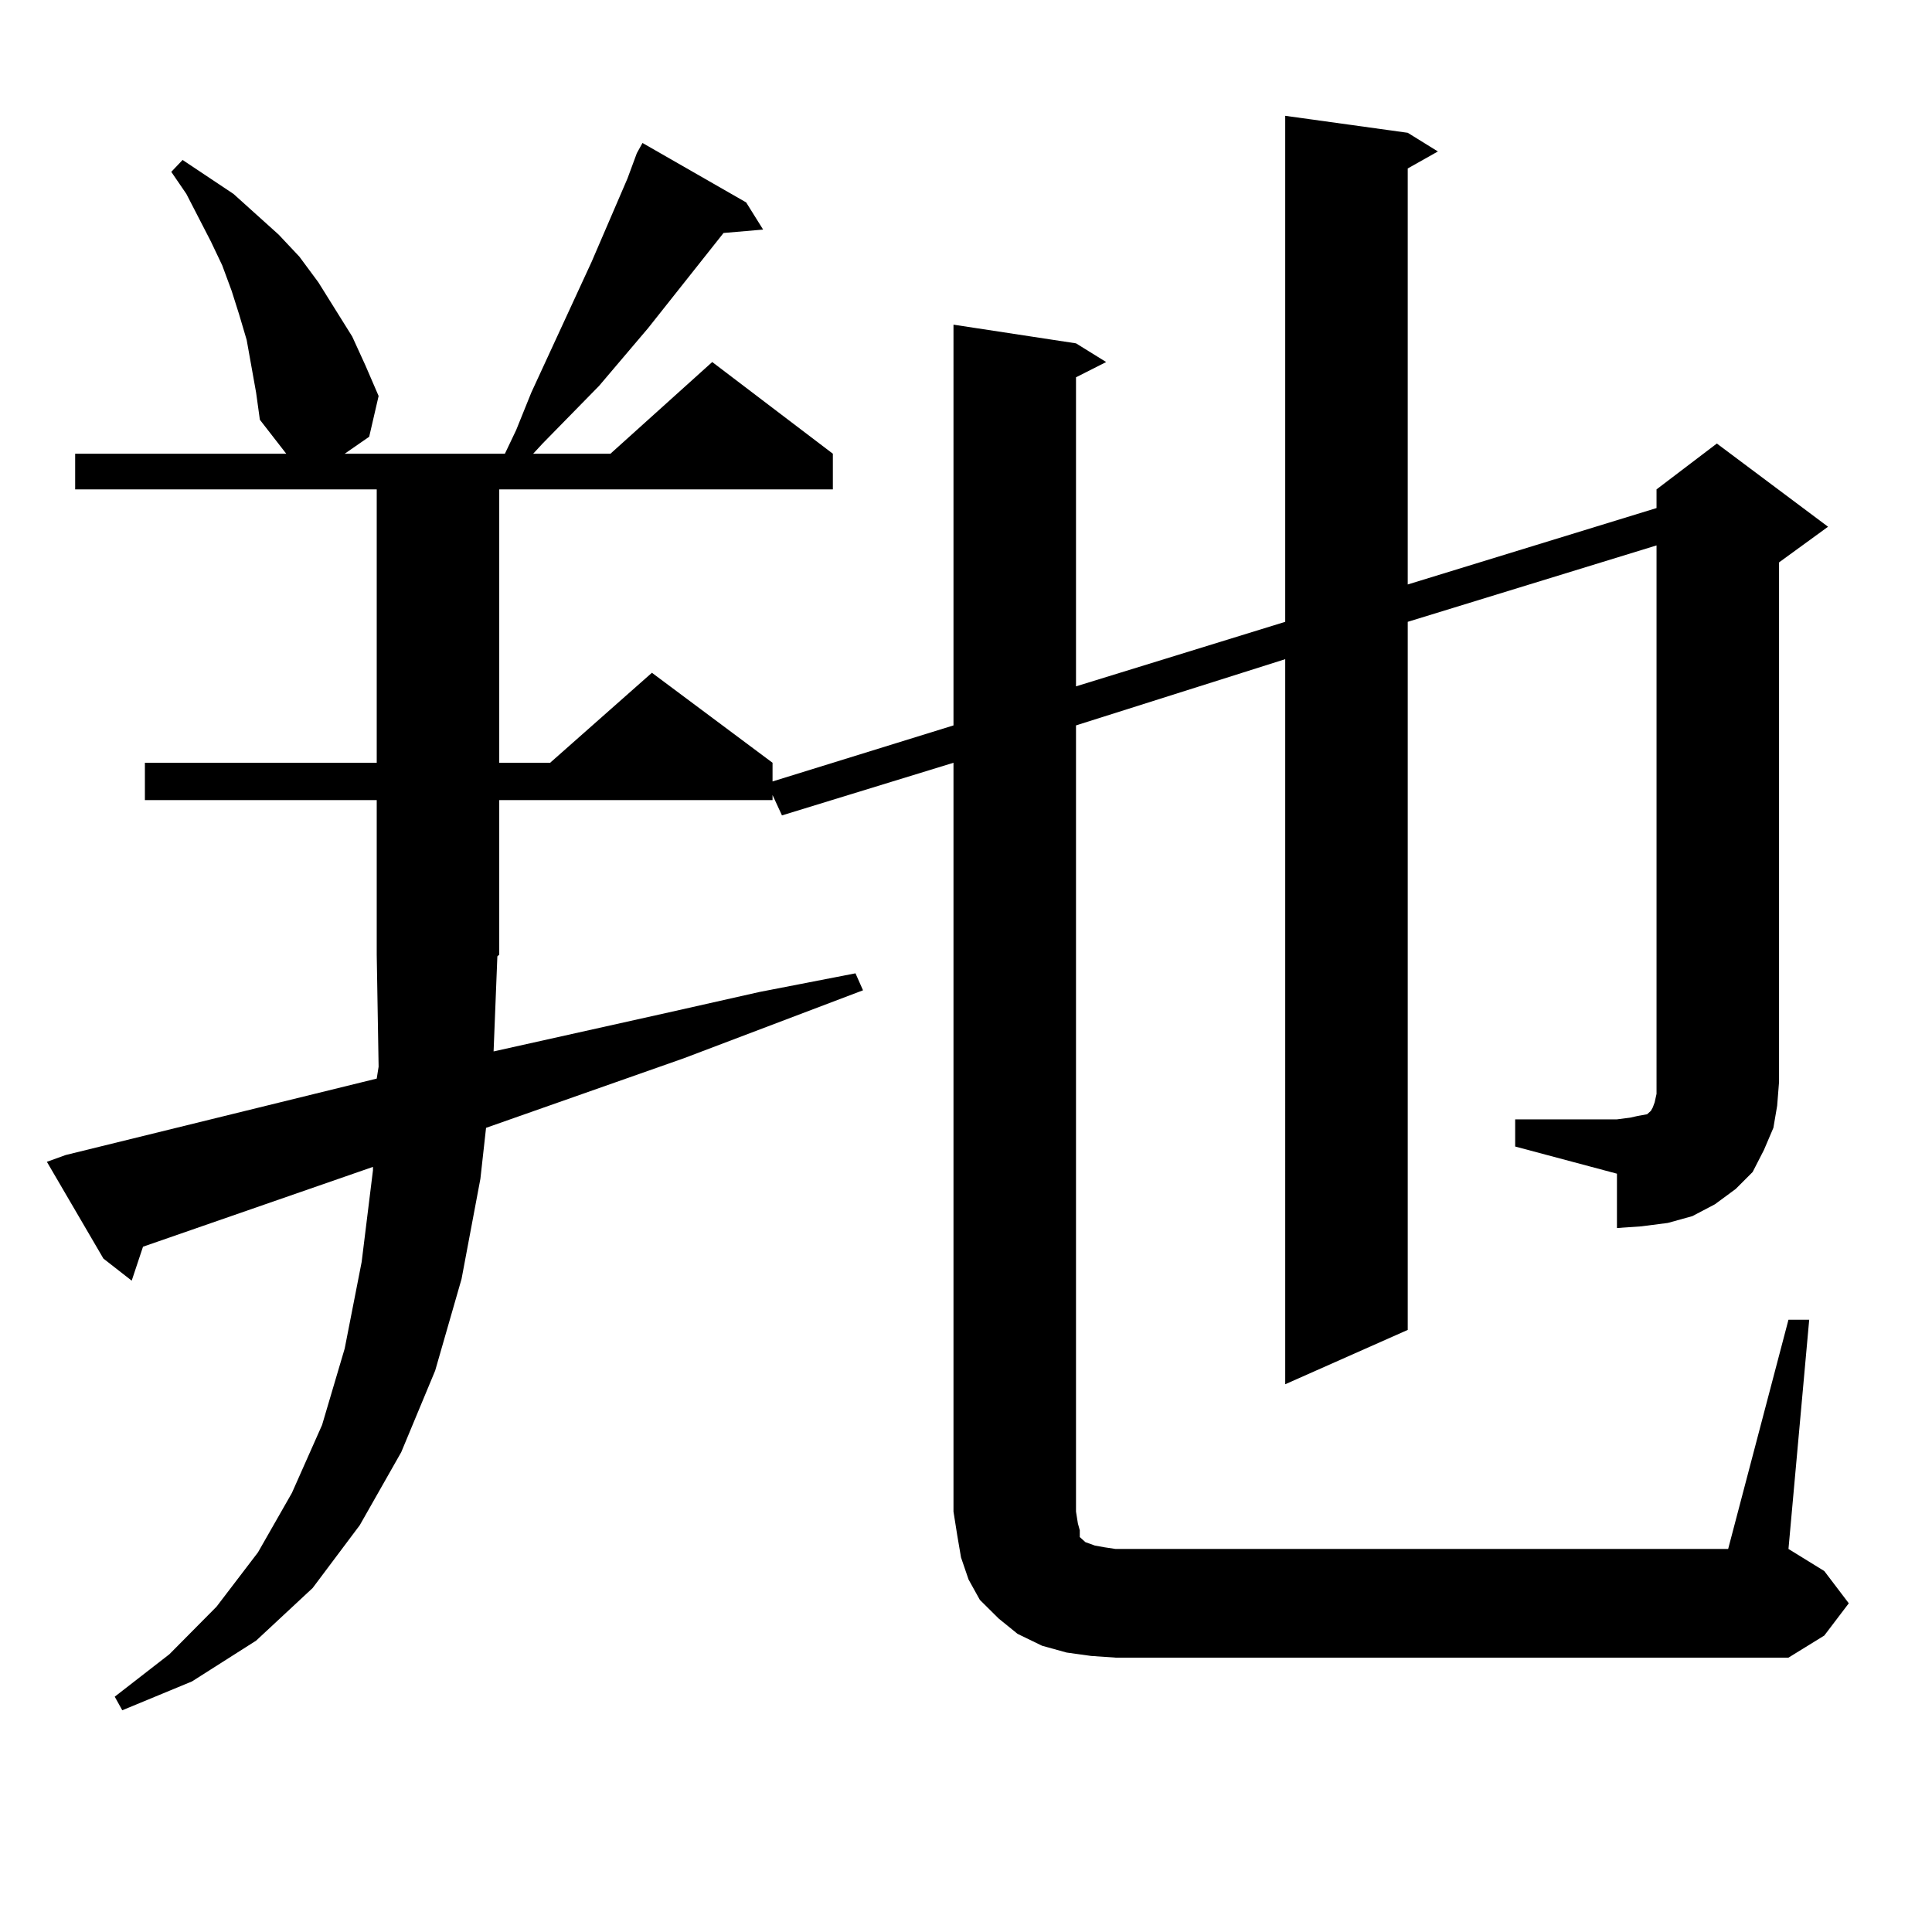
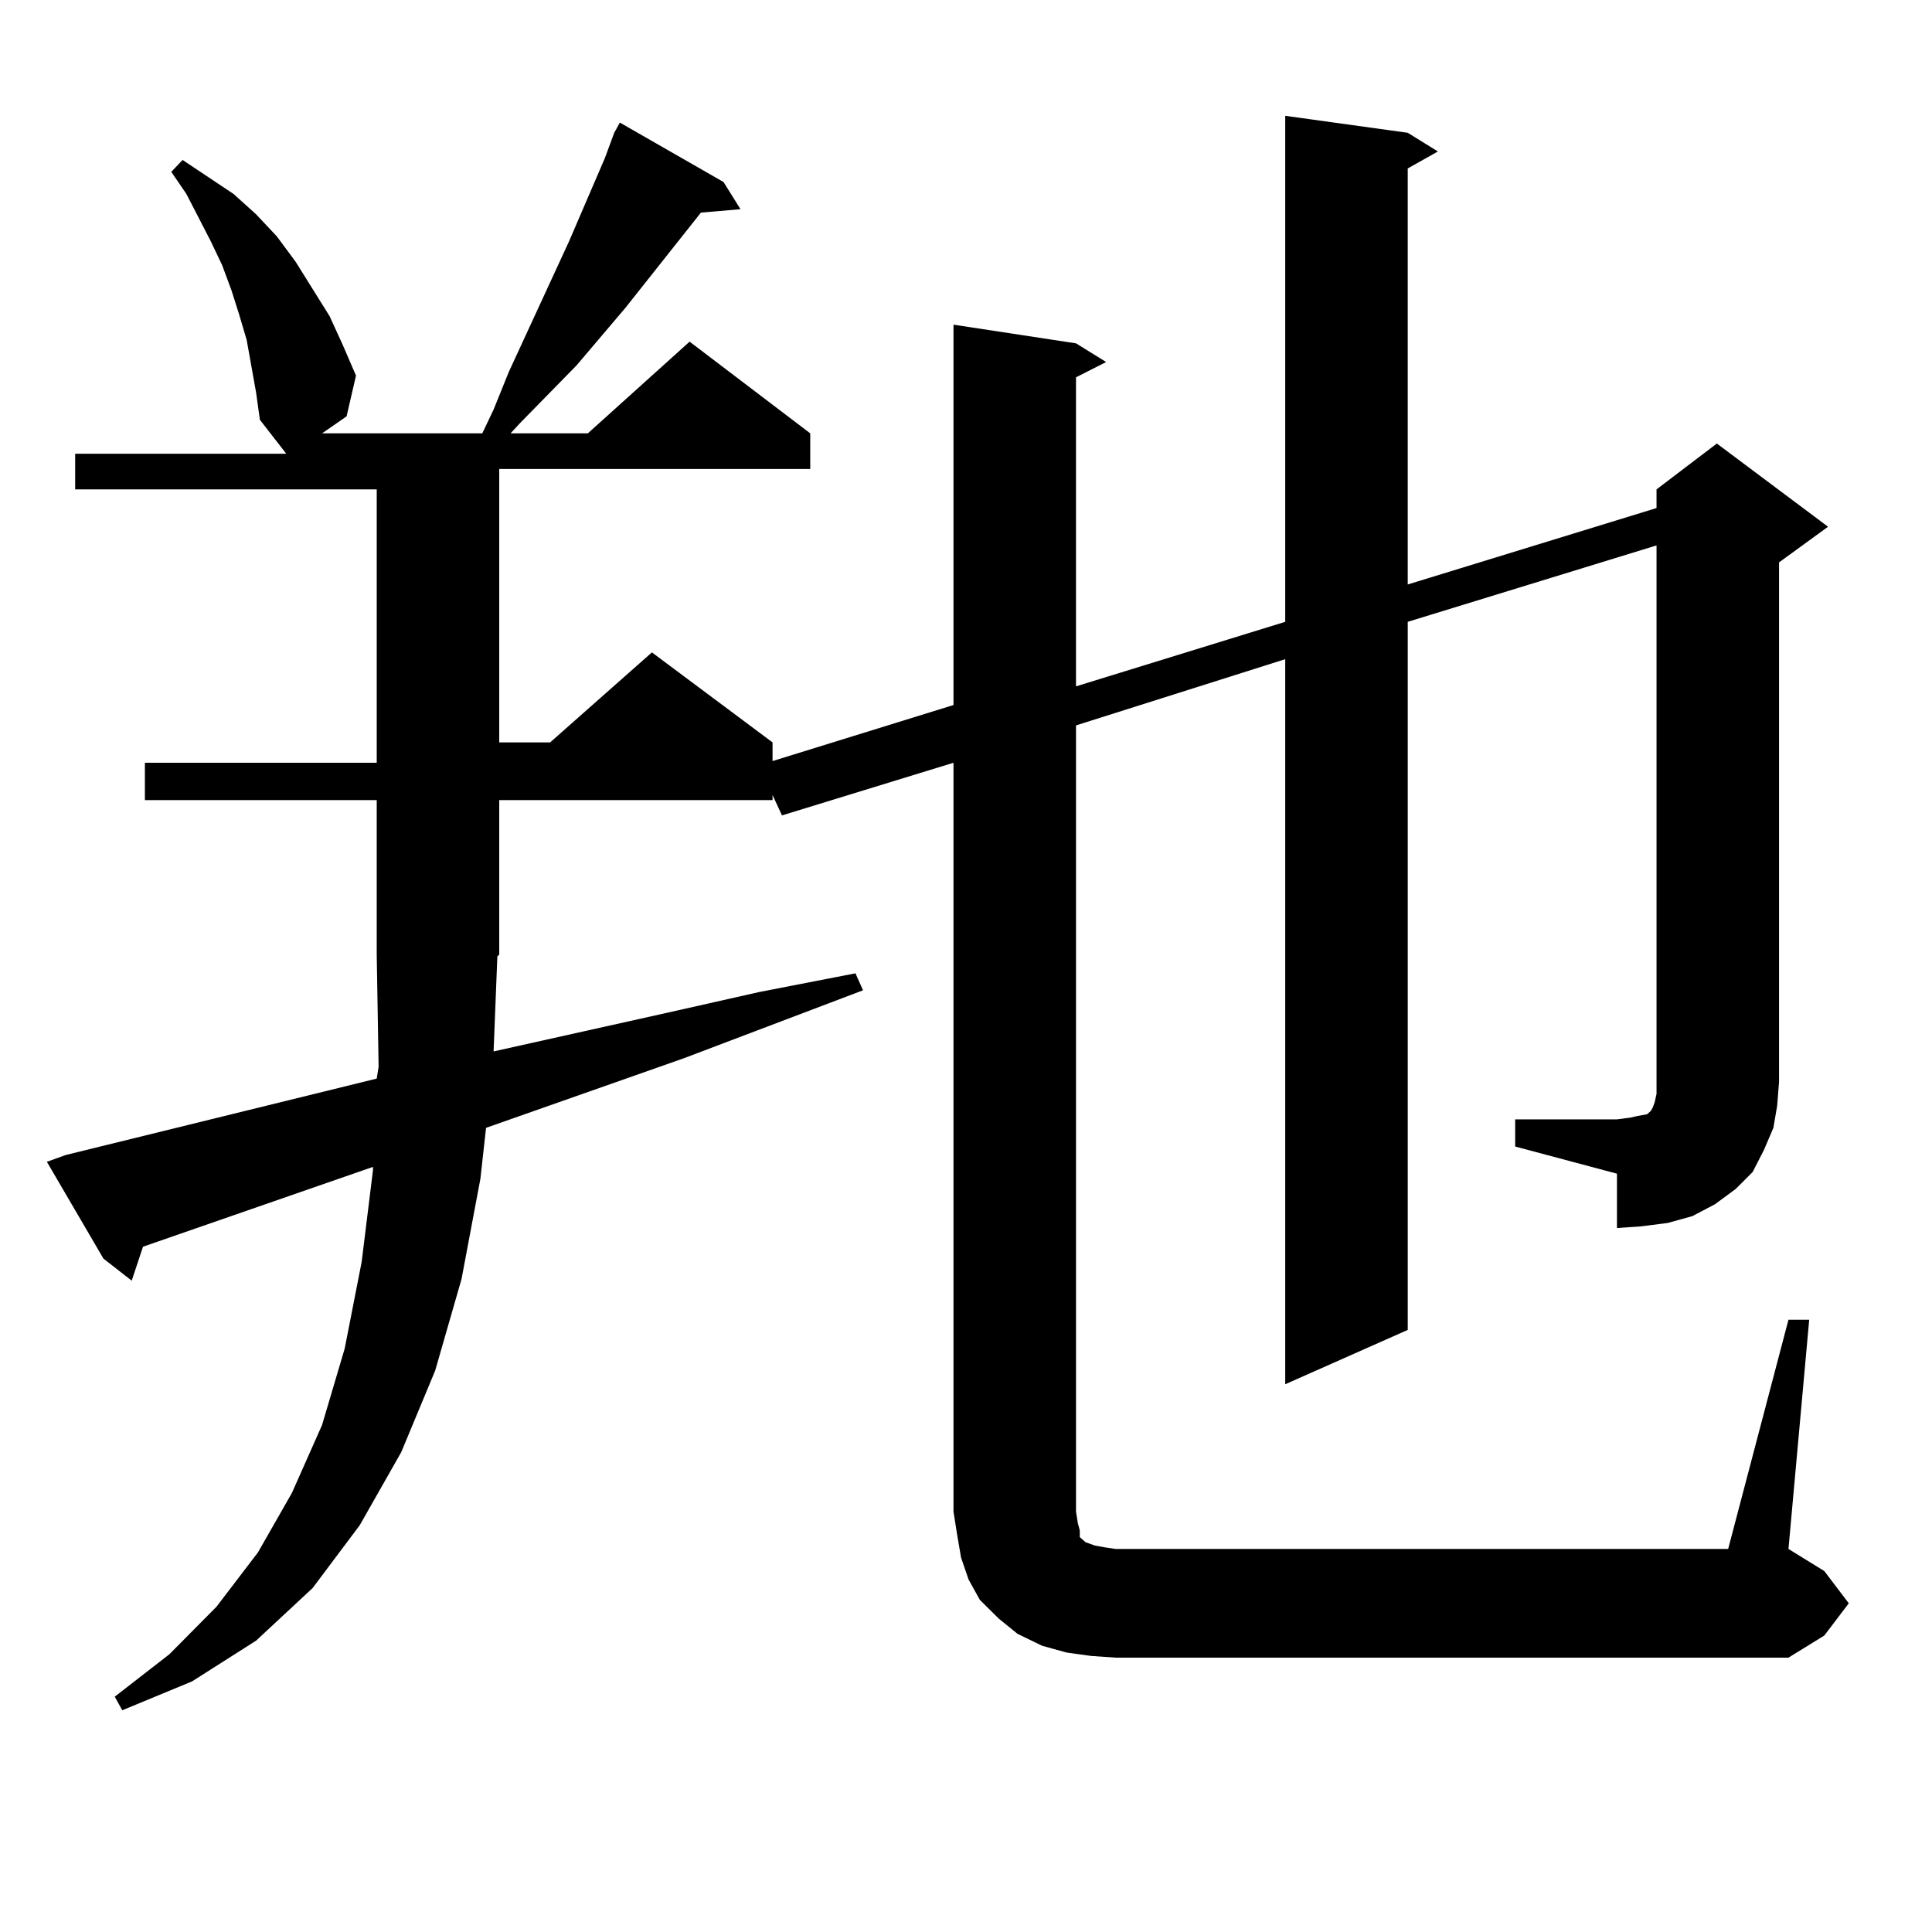
<svg xmlns="http://www.w3.org/2000/svg" version="1.1" id="图层_1" x="0px" y="0px" width="1000px" height="1000px" viewBox="0 0 1000 1000" enable-background="new 0 0 1000 1000" xml:space="preserve">
-   <path d="M784.249,579.375h52.682l6.829-0.879l3.902-0.879l4.878-0.879l0.976-0.879l0.976-0.879l0.976-1.758l0.976-2.637l0.976-4.395  V282.305l-128.777,39.551v366.504l-63.413,28.125V341.191l-108.29,34.277v406.934l0.976,6.152l0.976,3.516v3.516l0.976,0.879  l1.951,1.758l4.878,1.758l4.878,0.879l5.854,0.879H894.49l31.219-118.652h10.731l-10.731,118.652l18.536,11.426l12.683,16.699  l-12.683,16.699l-18.536,11.426H577.425l-12.683-0.879l-12.683-1.758l-12.683-3.516l-12.683-6.152l-9.756-7.91l-9.756-9.668  l-5.854-10.547l-3.902-11.426l-1.951-11.426l-1.951-12.305V394.805l-88.778,27.246l-4.878-10.547v2.637h-141.46v79.98L257.433,495  l-1.951,49.219l90.729-20.215l46.828-10.547l49.755-9.668l3.902,8.789l-92.681,35.156L251.579,583.77l-2.927,26.367l-9.756,51.855  l-13.658,47.461l-17.561,42.188l-21.463,37.793l-24.39,32.52l-29.268,27.246l-33.17,21.094l-36.097,14.941l-3.902-7.031  l28.292-21.973l24.39-24.609l21.463-28.125l17.561-30.762l15.609-35.156l11.707-39.551l8.78-44.824l5.854-47.461v-1.758  L74.022,645.293l-5.854,17.578l-14.634-11.426l-29.268-50.098l9.756-3.516l160.972-39.551l0.976-6.152l-0.976-58.008v-79.98H74.998  v-19.336h119.997V253.301H38.901v-18.457h109.266l-13.658-17.578l-1.951-14.063l-4.878-27.246l-3.902-13.184l-3.902-12.305  l-4.878-13.184l-5.854-12.305l-12.683-24.609l-7.805-11.426l5.854-6.152l26.341,17.578l11.707,10.547l11.707,10.547l10.731,11.426  l9.756,13.184l17.561,28.125l6.829,14.941l6.829,15.82l-4.878,21.094l-12.683,8.789h82.925l5.854-12.305l7.805-19.336l31.219-67.676  l18.536-43.066l4.878-13.184l2.927-5.273l53.657,30.762l8.78,14.063l-20.487,1.758l-39.023,49.219l-25.365,29.883l-29.268,29.883  l-4.878,5.273h39.999l52.682-47.461l62.438,47.461v18.457H258.408v141.504h26.341l52.682-46.582l62.438,46.582v9.668l93.656-29.004  V168.047l63.413,9.668l15.609,9.668l-15.609,7.91v159.961l108.29-33.398V59.941l63.413,8.789l15.609,9.668l-15.609,8.789V302.52  l128.777-39.551v-9.668l31.219-23.73l57.56,43.066l-25.365,18.457v268.945l-0.976,12.305l-1.951,11.426l-4.878,11.426l-5.854,11.426  l-8.78,8.789l-10.731,7.91l-11.707,6.152l-12.683,3.516l-13.658,1.758l-12.683,0.879V607.5l-52.682-14.063V579.375z" />
+   <path d="M784.249,579.375h52.682l6.829-0.879l3.902-0.879l4.878-0.879l0.976-0.879l0.976-0.879l0.976-1.758l0.976-2.637l0.976-4.395  V282.305l-128.777,39.551v366.504l-63.413,28.125V341.191l-108.29,34.277v406.934l0.976,6.152l0.976,3.516v3.516l0.976,0.879  l1.951,1.758l4.878,1.758l4.878,0.879l5.854,0.879H894.49l31.219-118.652h10.731l-10.731,118.652l18.536,11.426l12.683,16.699  l-12.683,16.699l-18.536,11.426H577.425l-12.683-0.879l-12.683-1.758l-12.683-3.516l-12.683-6.152l-9.756-7.91l-9.756-9.668  l-5.854-10.547l-3.902-11.426l-1.951-11.426l-1.951-12.305V394.805l-88.778,27.246l-4.878-10.547v2.637h-141.46v79.98L257.433,495  l-1.951,49.219l90.729-20.215l46.828-10.547l49.755-9.668l3.902,8.789l-92.681,35.156L251.579,583.77l-2.927,26.367l-9.756,51.855  l-13.658,47.461l-17.561,42.188l-21.463,37.793l-24.39,32.52l-29.268,27.246l-33.17,21.094l-36.097,14.941l-3.902-7.031  l28.292-21.973l24.39-24.609l21.463-28.125l17.561-30.762l15.609-35.156l11.707-39.551l8.78-44.824l5.854-47.461v-1.758  L74.022,645.293l-5.854,17.578l-14.634-11.426l-29.268-50.098l9.756-3.516l160.972-39.551l0.976-6.152l-0.976-58.008v-79.98H74.998  v-19.336h119.997V253.301H38.901v-18.457h109.266l-13.658-17.578l-1.951-14.063l-4.878-27.246l-3.902-13.184l-3.902-12.305  l-4.878-13.184l-5.854-12.305l-12.683-24.609l-7.805-11.426l5.854-6.152l26.341,17.578l11.707,10.547l10.731,11.426  l9.756,13.184l17.561,28.125l6.829,14.941l6.829,15.82l-4.878,21.094l-12.683,8.789h82.925l5.854-12.305l7.805-19.336l31.219-67.676  l18.536-43.066l4.878-13.184l2.927-5.273l53.657,30.762l8.78,14.063l-20.487,1.758l-39.023,49.219l-25.365,29.883l-29.268,29.883  l-4.878,5.273h39.999l52.682-47.461l62.438,47.461v18.457H258.408v141.504h26.341l52.682-46.582l62.438,46.582v9.668l93.656-29.004  V168.047l63.413,9.668l15.609,9.668l-15.609,7.91v159.961l108.29-33.398V59.941l63.413,8.789l15.609,9.668l-15.609,8.789V302.52  l128.777-39.551v-9.668l31.219-23.73l57.56,43.066l-25.365,18.457v268.945l-0.976,12.305l-1.951,11.426l-4.878,11.426l-5.854,11.426  l-8.78,8.789l-10.731,7.91l-11.707,6.152l-12.683,3.516l-13.658,1.758l-12.683,0.879V607.5l-52.682-14.063V579.375z" />
</svg>